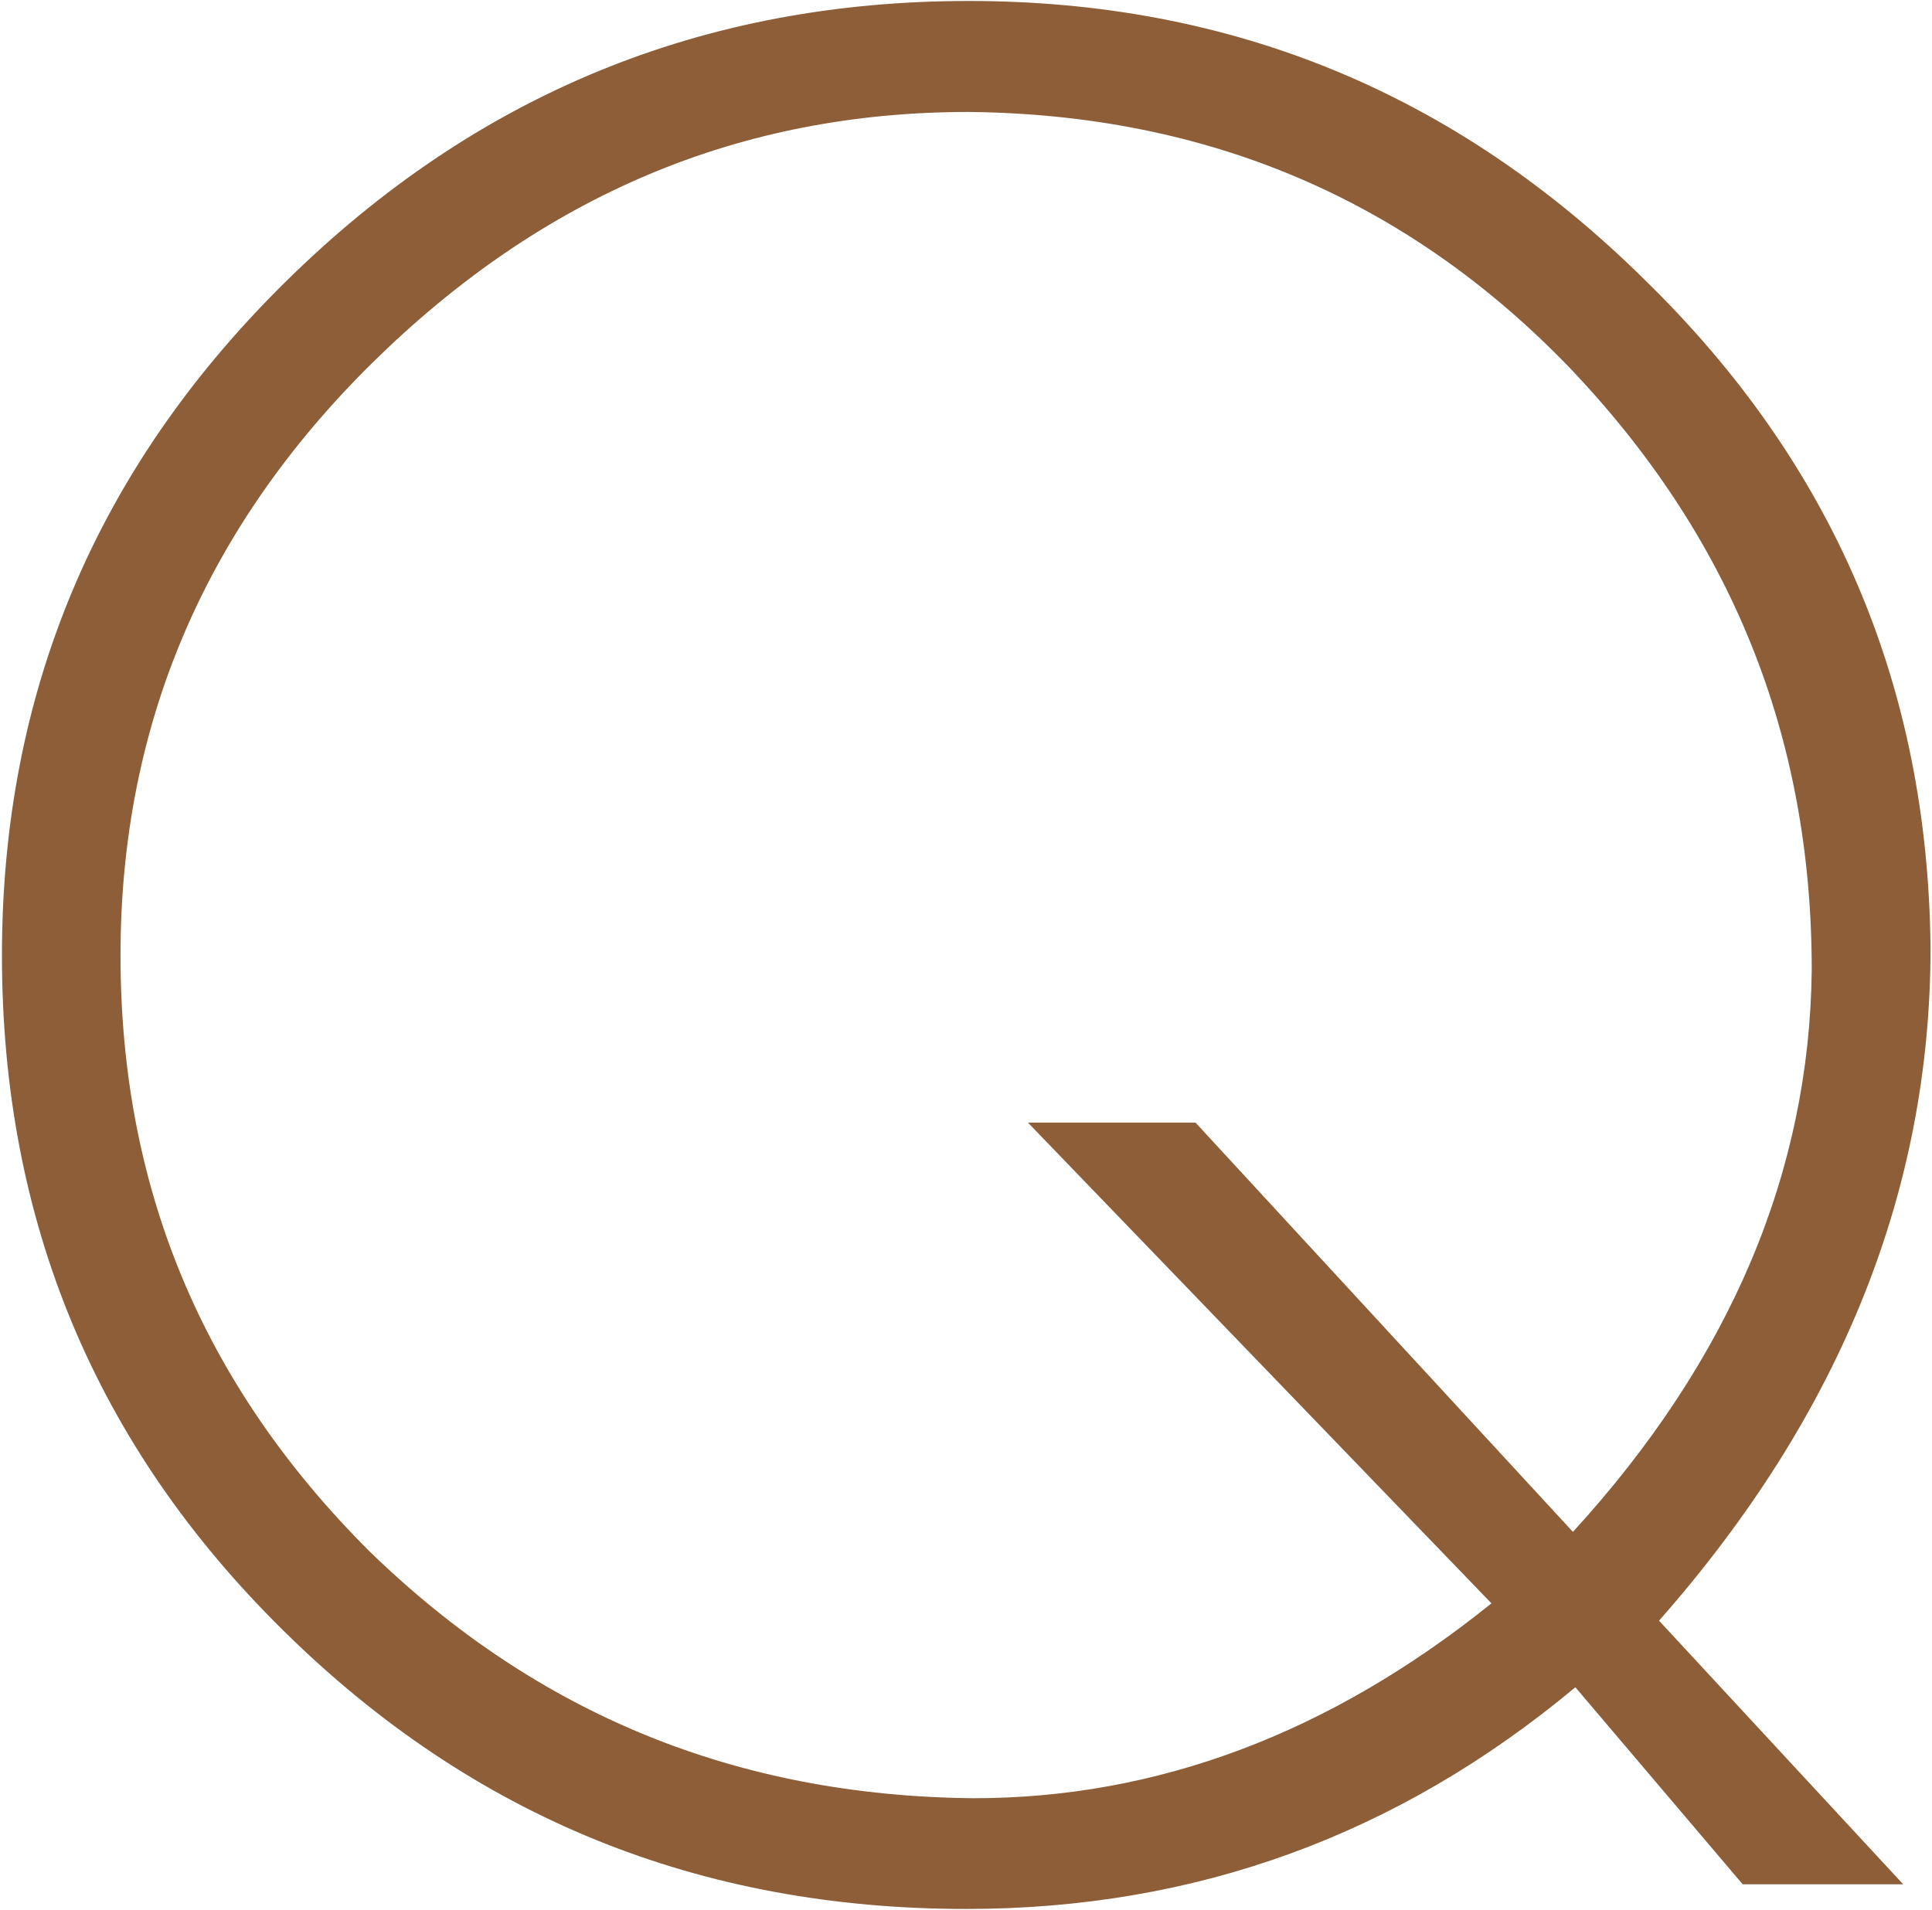
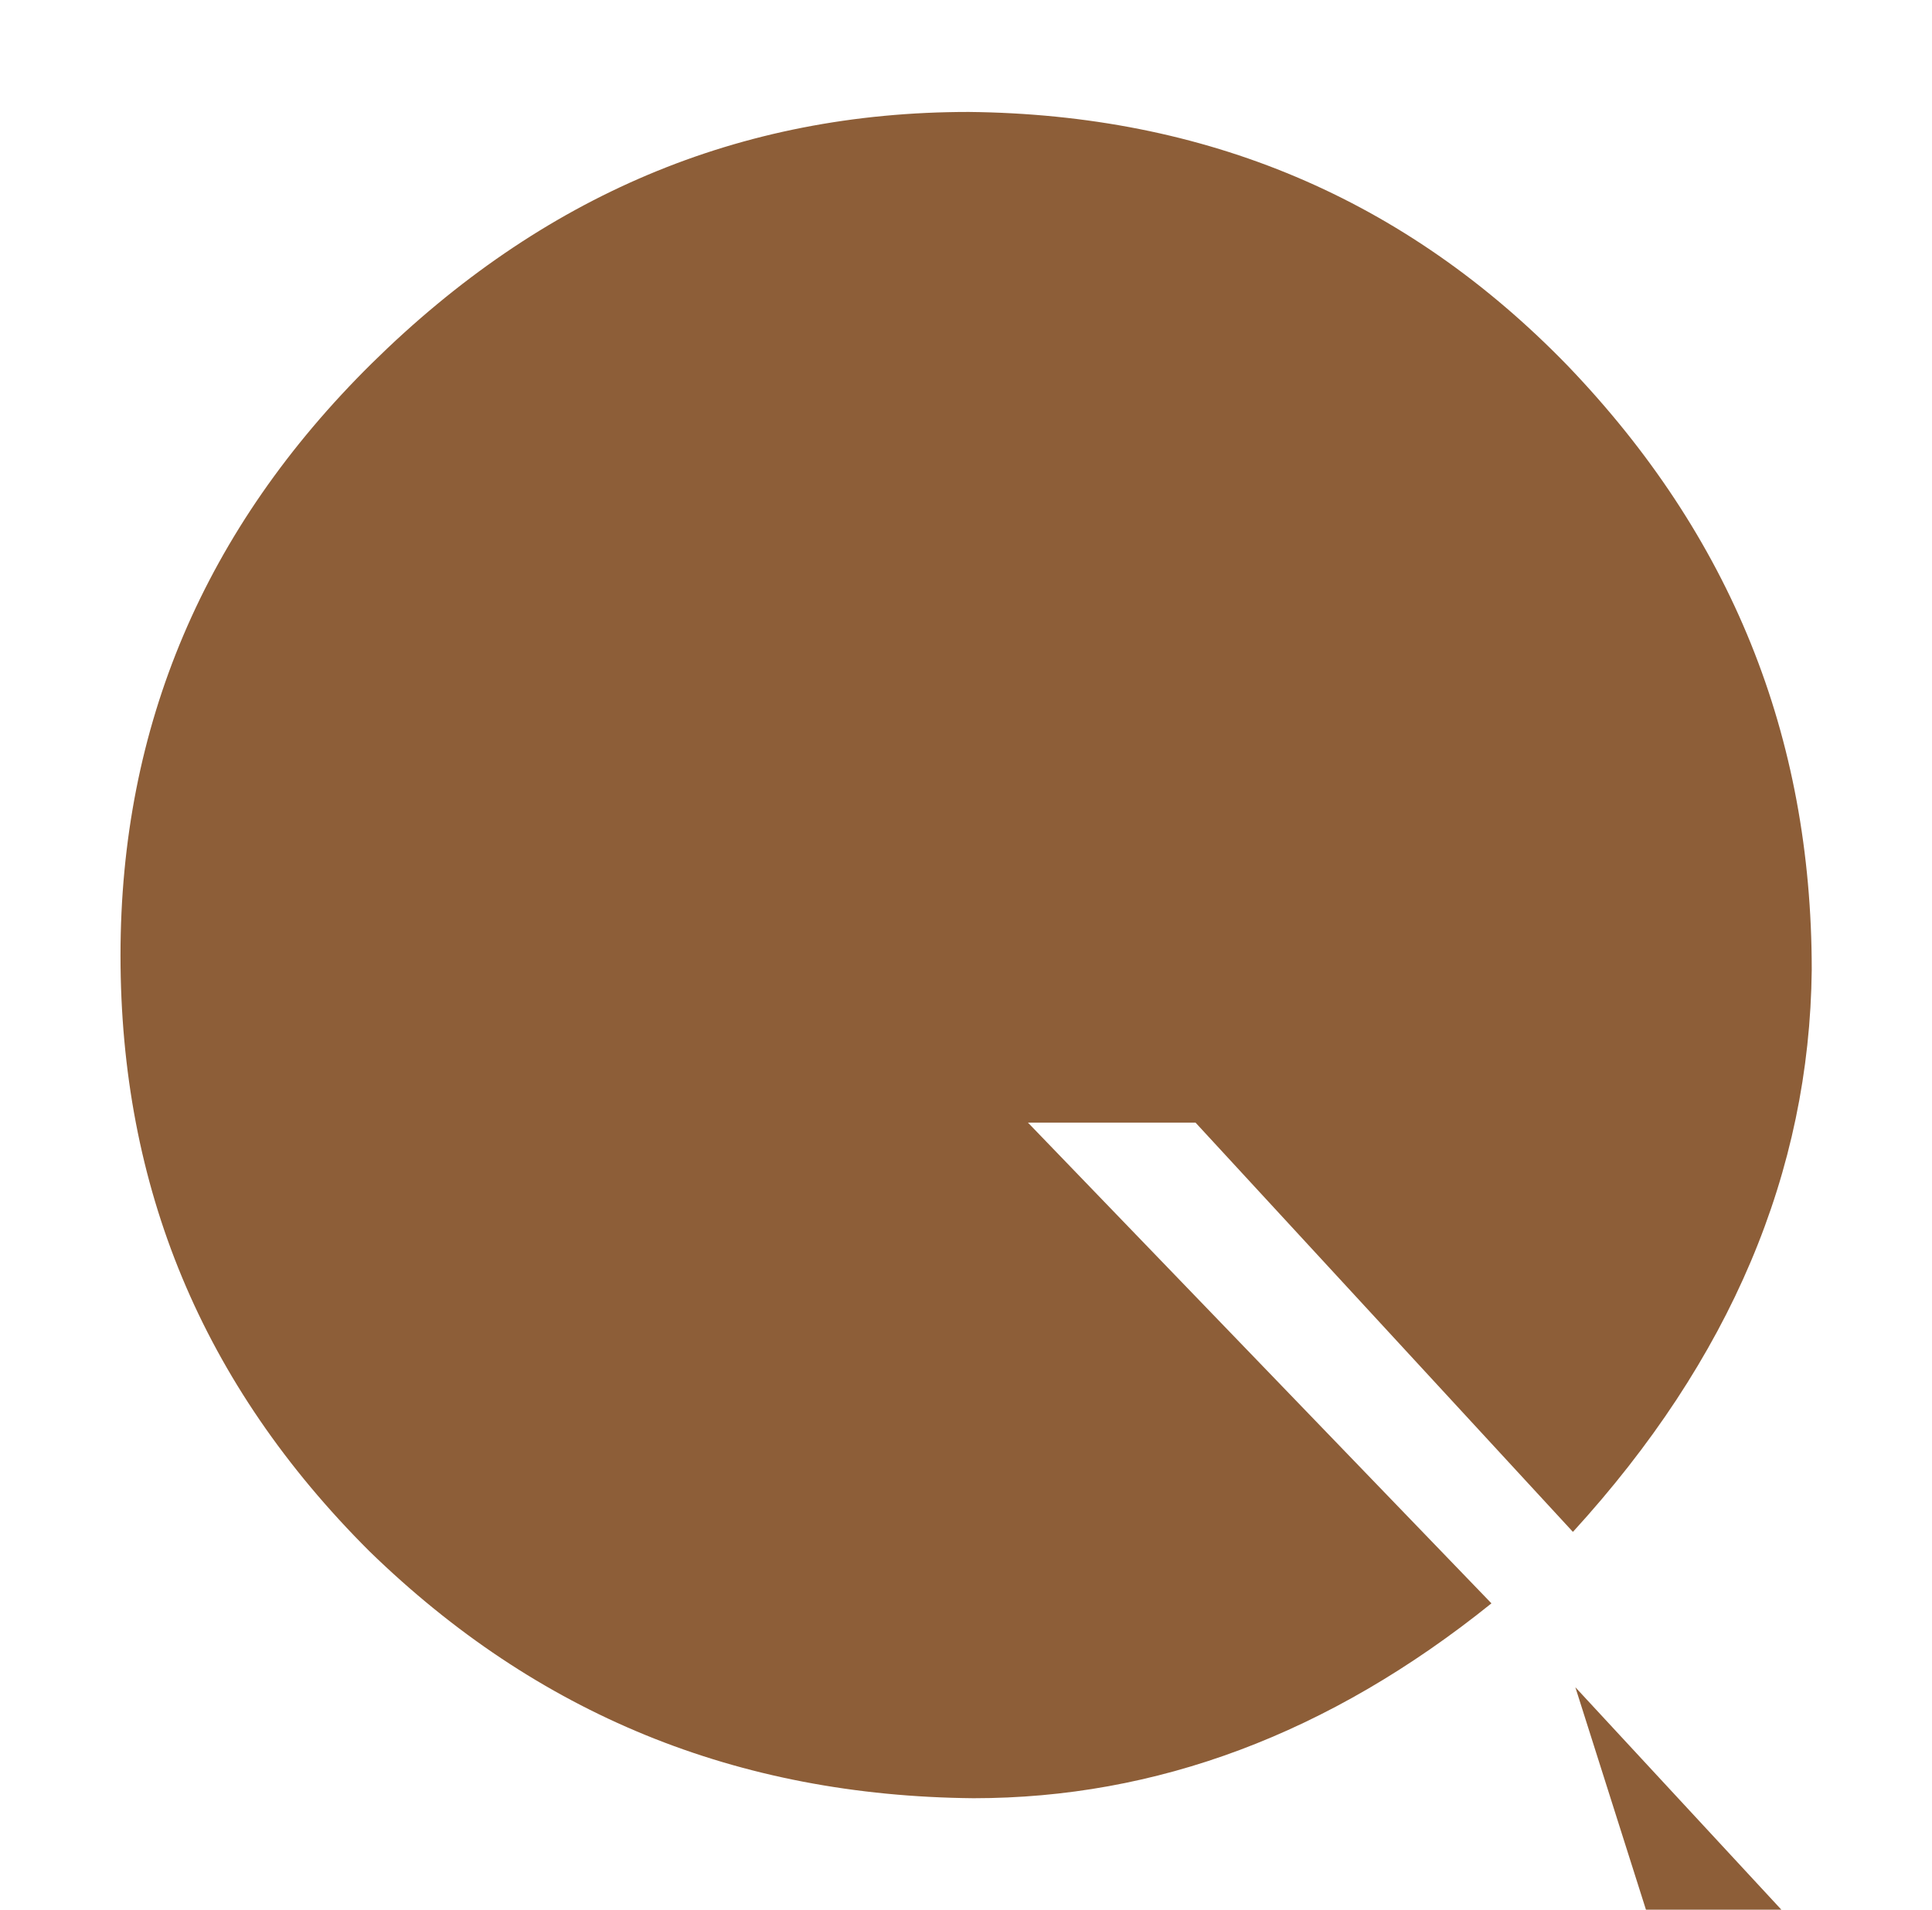
<svg xmlns="http://www.w3.org/2000/svg" version="1.2" viewBox="0 0 792 783" width="792" height="783">
  <defs>
    <clipPath clipPathUnits="userSpaceOnUse" id="cp1">
      <path d="m-36-23h929.72v908.91h-929.72z" />
    </clipPath>
  </defs>
  <style>.a{fill:#8d5e38}</style>
  <g clip-path="url(#cp1)">
-     <path fill-rule="evenodd" class="a" d="m645.8 691.8c-72.8 60.7-155.7 90.9-249.7 90.9-109.2 0-202.2-37.4-280-114.2-76.9-75.8-115.3-167.7-115.3-276.8 0-107.2 38.3-199.3 116.2-276.1 77.8-76.8 170.9-115.2 280.1-115.2 107.1 0 199.1 37.3 276.9 114.1 77.9 75.9 116.3 166.9 117.4 274.1 0 99-36.5 191-111.3 275.9l100.1 108.1h-65.8zm-1-63.7c64.7-70.8 97-147.7 97.9-230.4 0-96.2-33.2-178-100-247.7-66.7-68.8-148.5-103.1-245.6-104.1-94 0-174.9 34.3-244.6 103q-103.1 101.8-103.1 242.8c0 94.9 33.3 175.8 102.1 244.4 68.7 66.8 150.5 100.3 247.6 101.2 74.8 0 145.6-26.2 212.3-79.9l-190-197.1h68.7z" />
-     <path class="a" d="m-134.6 10.4h48.6v49.2h-48.6z" />
+     <path fill-rule="evenodd" class="a" d="m645.8 691.8l100.1 108.1h-65.8zm-1-63.7c64.7-70.8 97-147.7 97.9-230.4 0-96.2-33.2-178-100-247.7-66.7-68.8-148.5-103.1-245.6-104.1-94 0-174.9 34.3-244.6 103q-103.1 101.8-103.1 242.8c0 94.9 33.3 175.8 102.1 244.4 68.7 66.8 150.5 100.3 247.6 101.2 74.8 0 145.6-26.2 212.3-79.9l-190-197.1h68.7z" />
    <path class="a" d="m-134.6 107.5h48.6v665.1h-48.6z" />
  </g>
</svg>